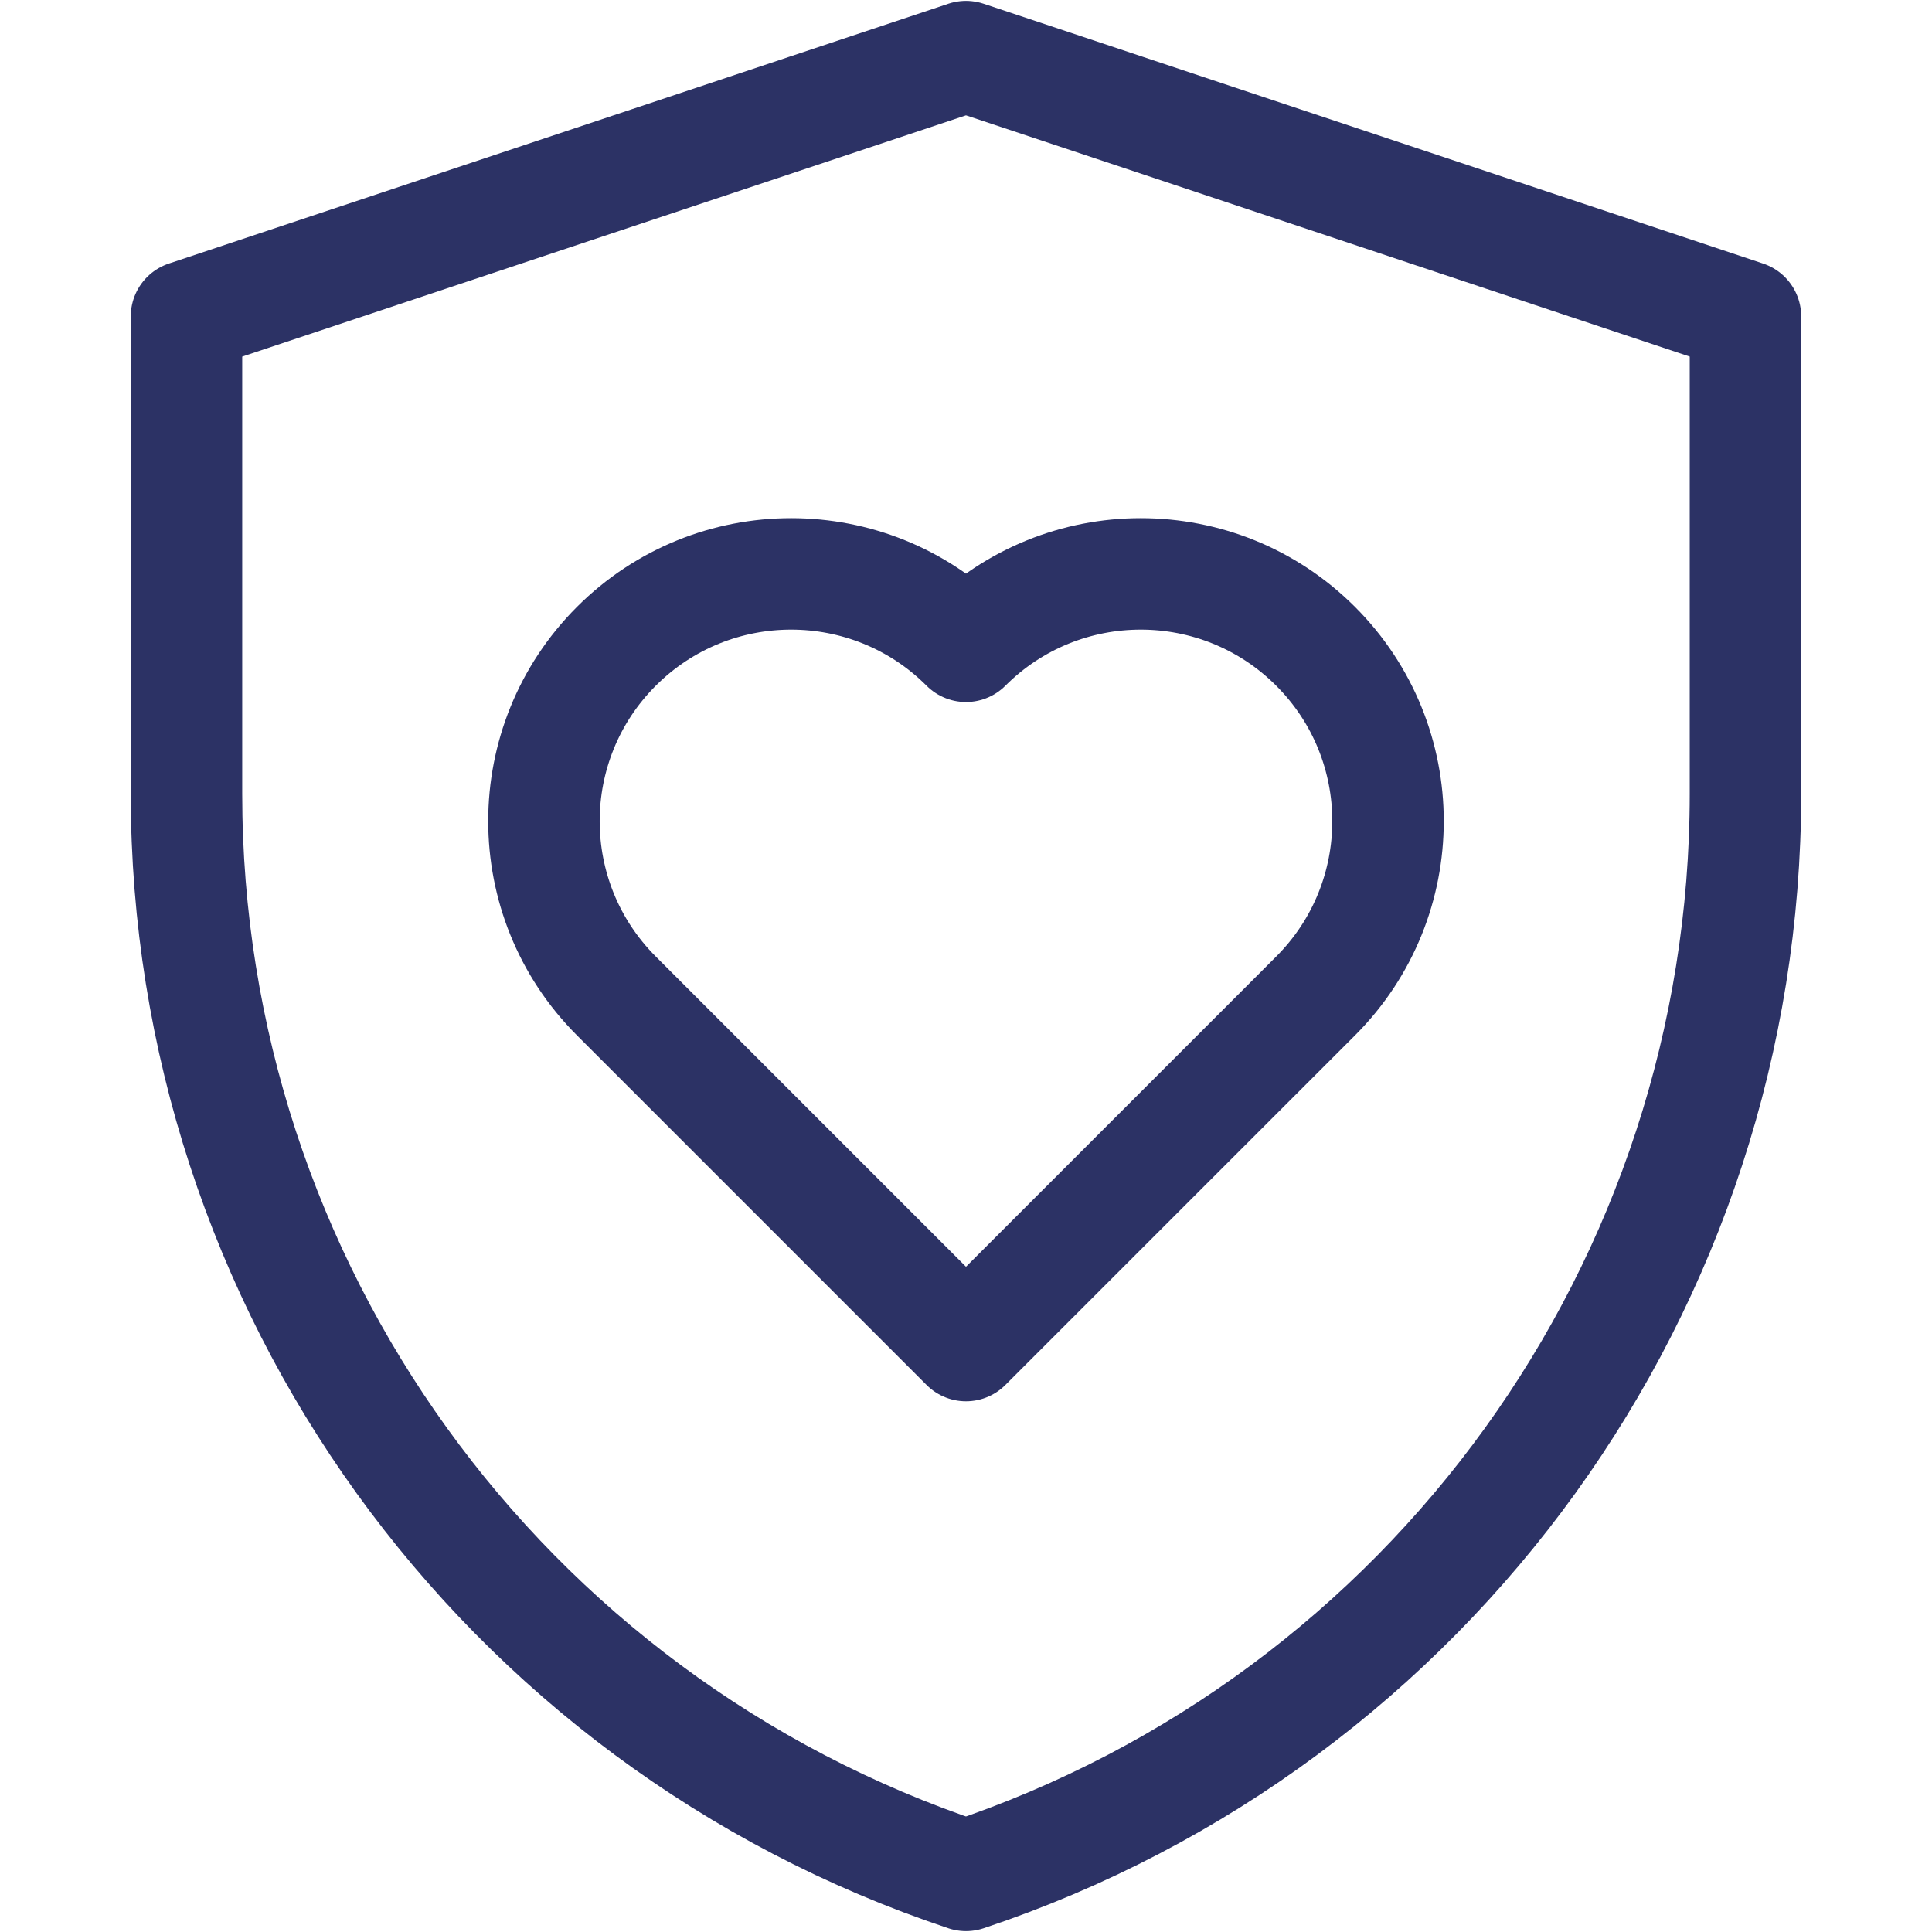
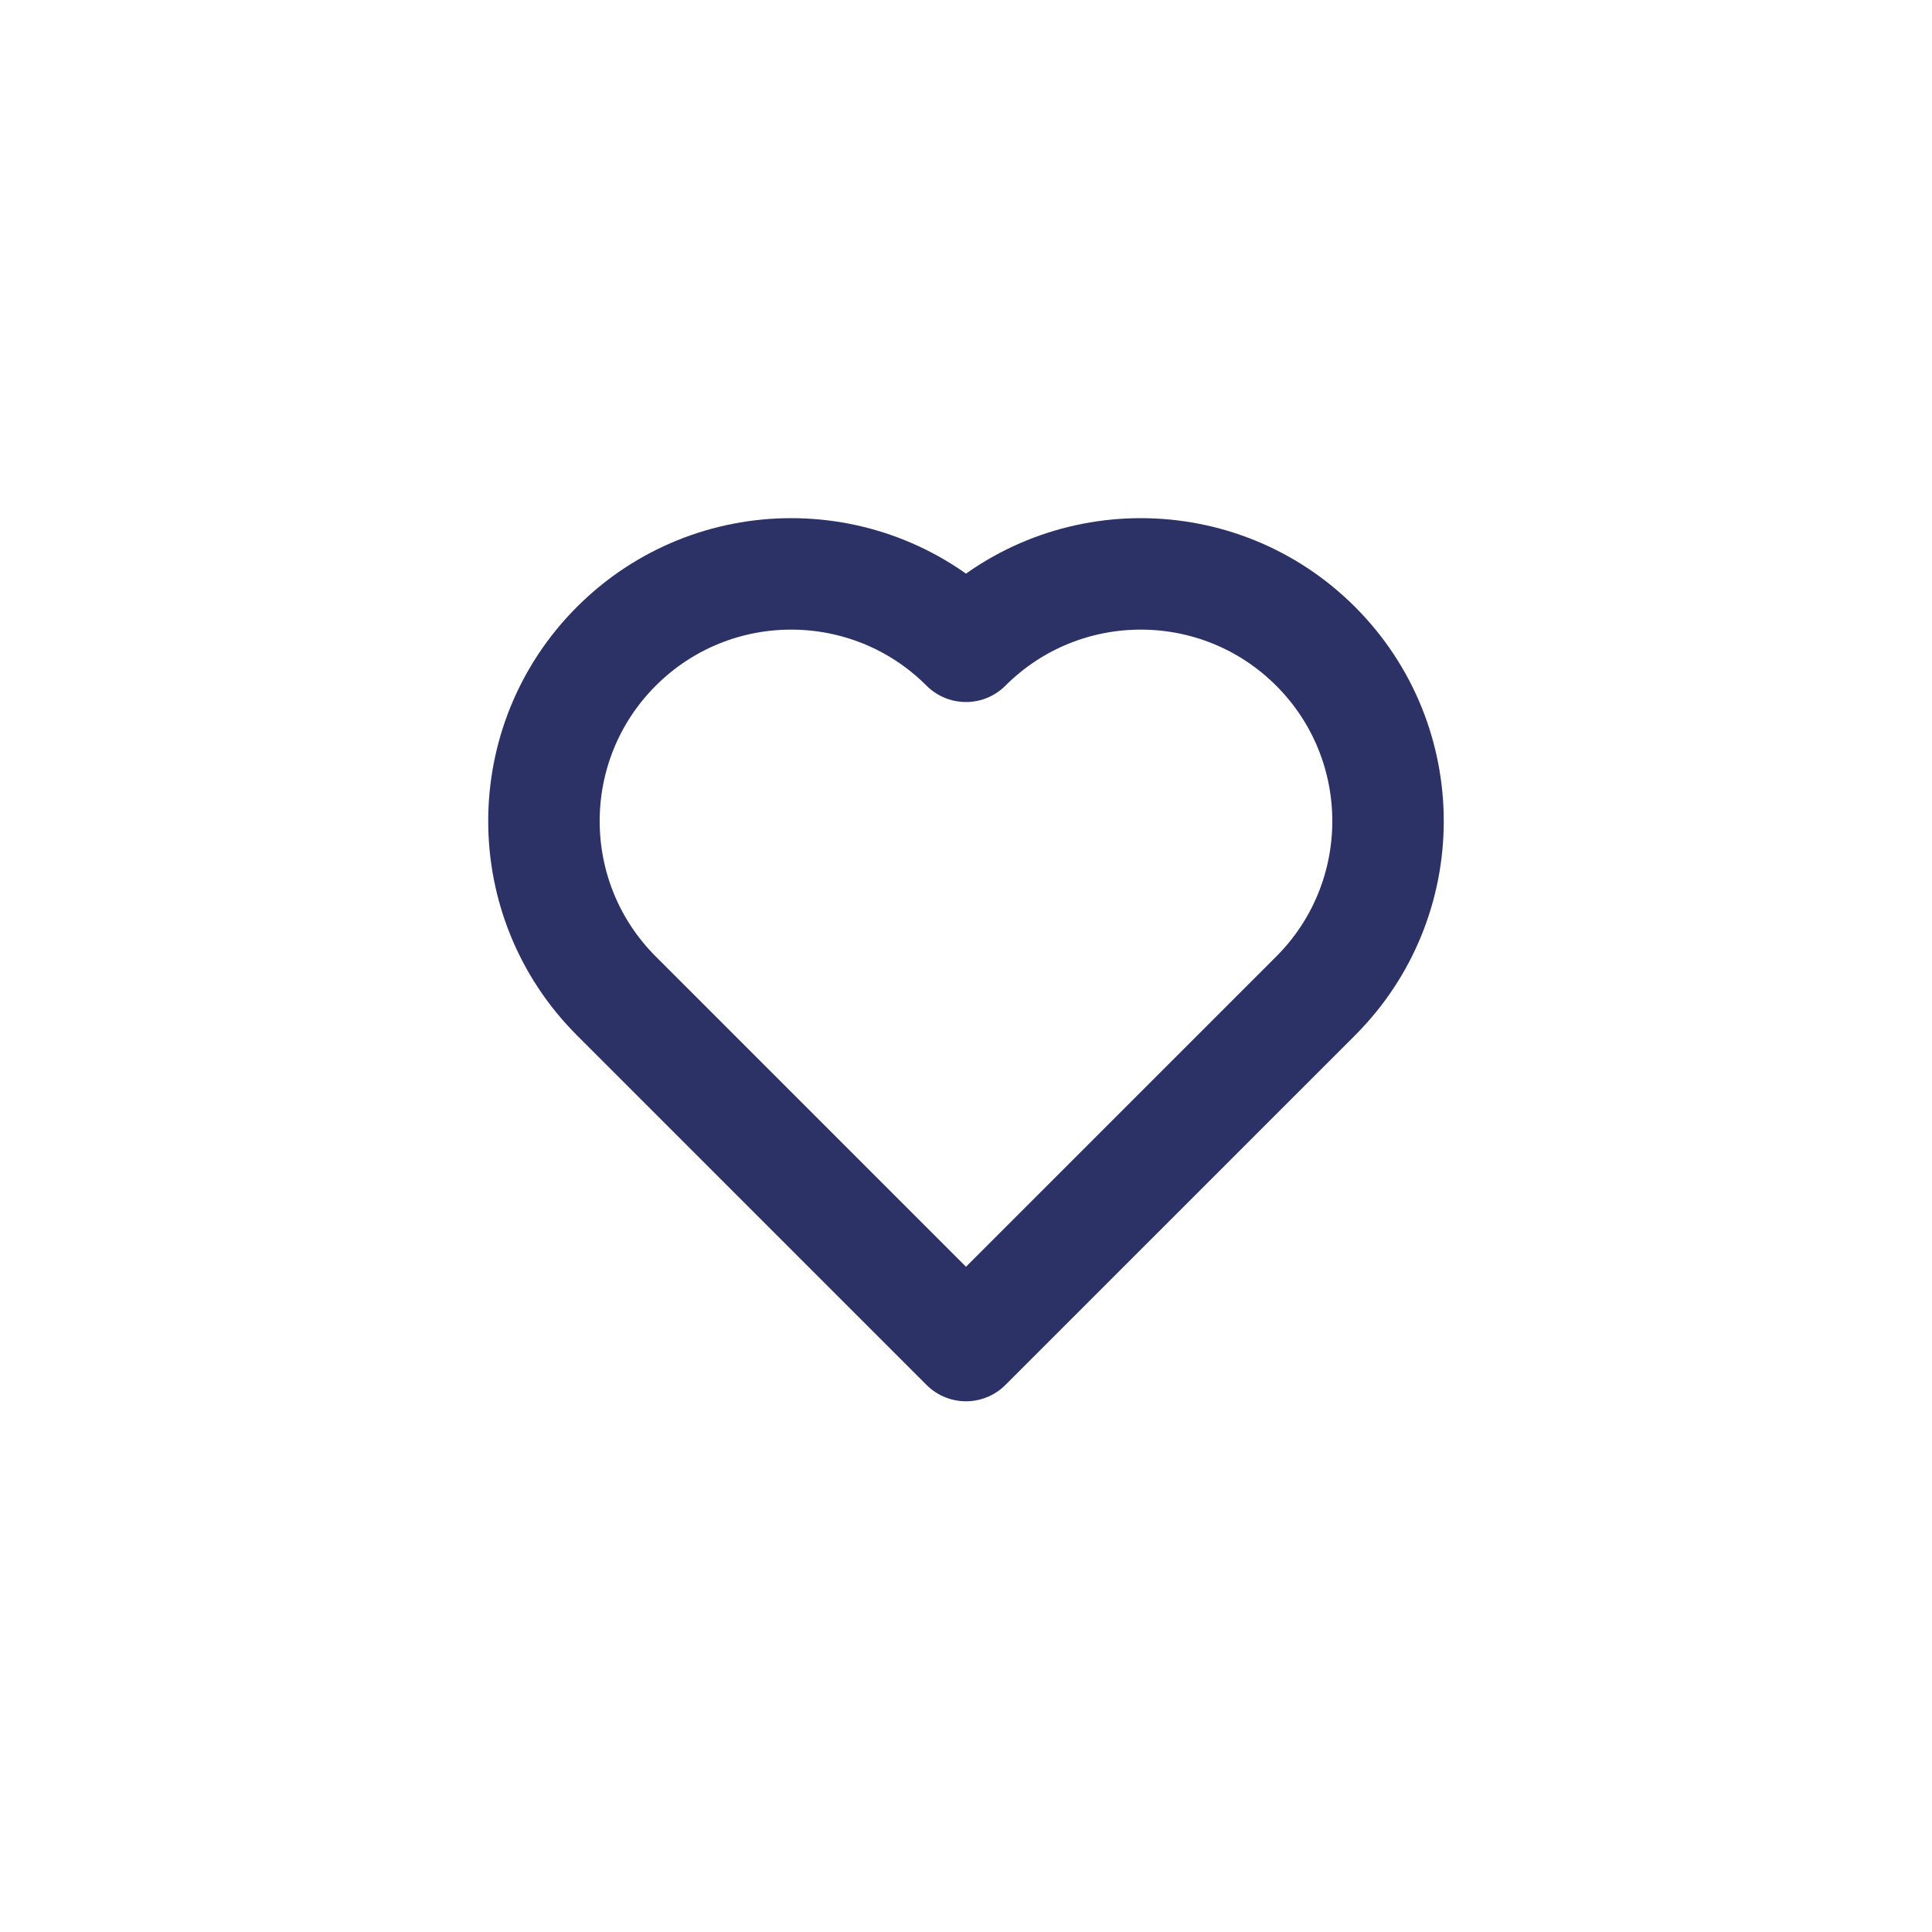
<svg xmlns="http://www.w3.org/2000/svg" fill="none" viewBox="0 0 78 78" height="78" width="78">
-   <path stroke-linejoin="round" stroke-linecap="round" stroke-miterlimit="10" stroke-width="4.5" stroke="#2C3265" d="M7.529 12.775V32.053C7.529 51.863 20.206 69.45 38.999 75.715C57.792 69.45 70.469 51.863 70.469 32.053V12.775L38.999 2.285L7.529 12.775Z" />
  <path stroke-linejoin="round" stroke-miterlimit="10" stroke-width="4.5" stroke="#2C3265" d="M38.999 26.093C35.102 22.195 28.782 22.195 24.884 26.093C20.986 29.991 20.986 36.311 24.884 40.208L38.999 54.324L53.115 40.209C57.013 36.311 57.013 29.991 53.115 26.093C49.217 22.195 42.897 22.195 38.999 26.093Z" />
</svg>